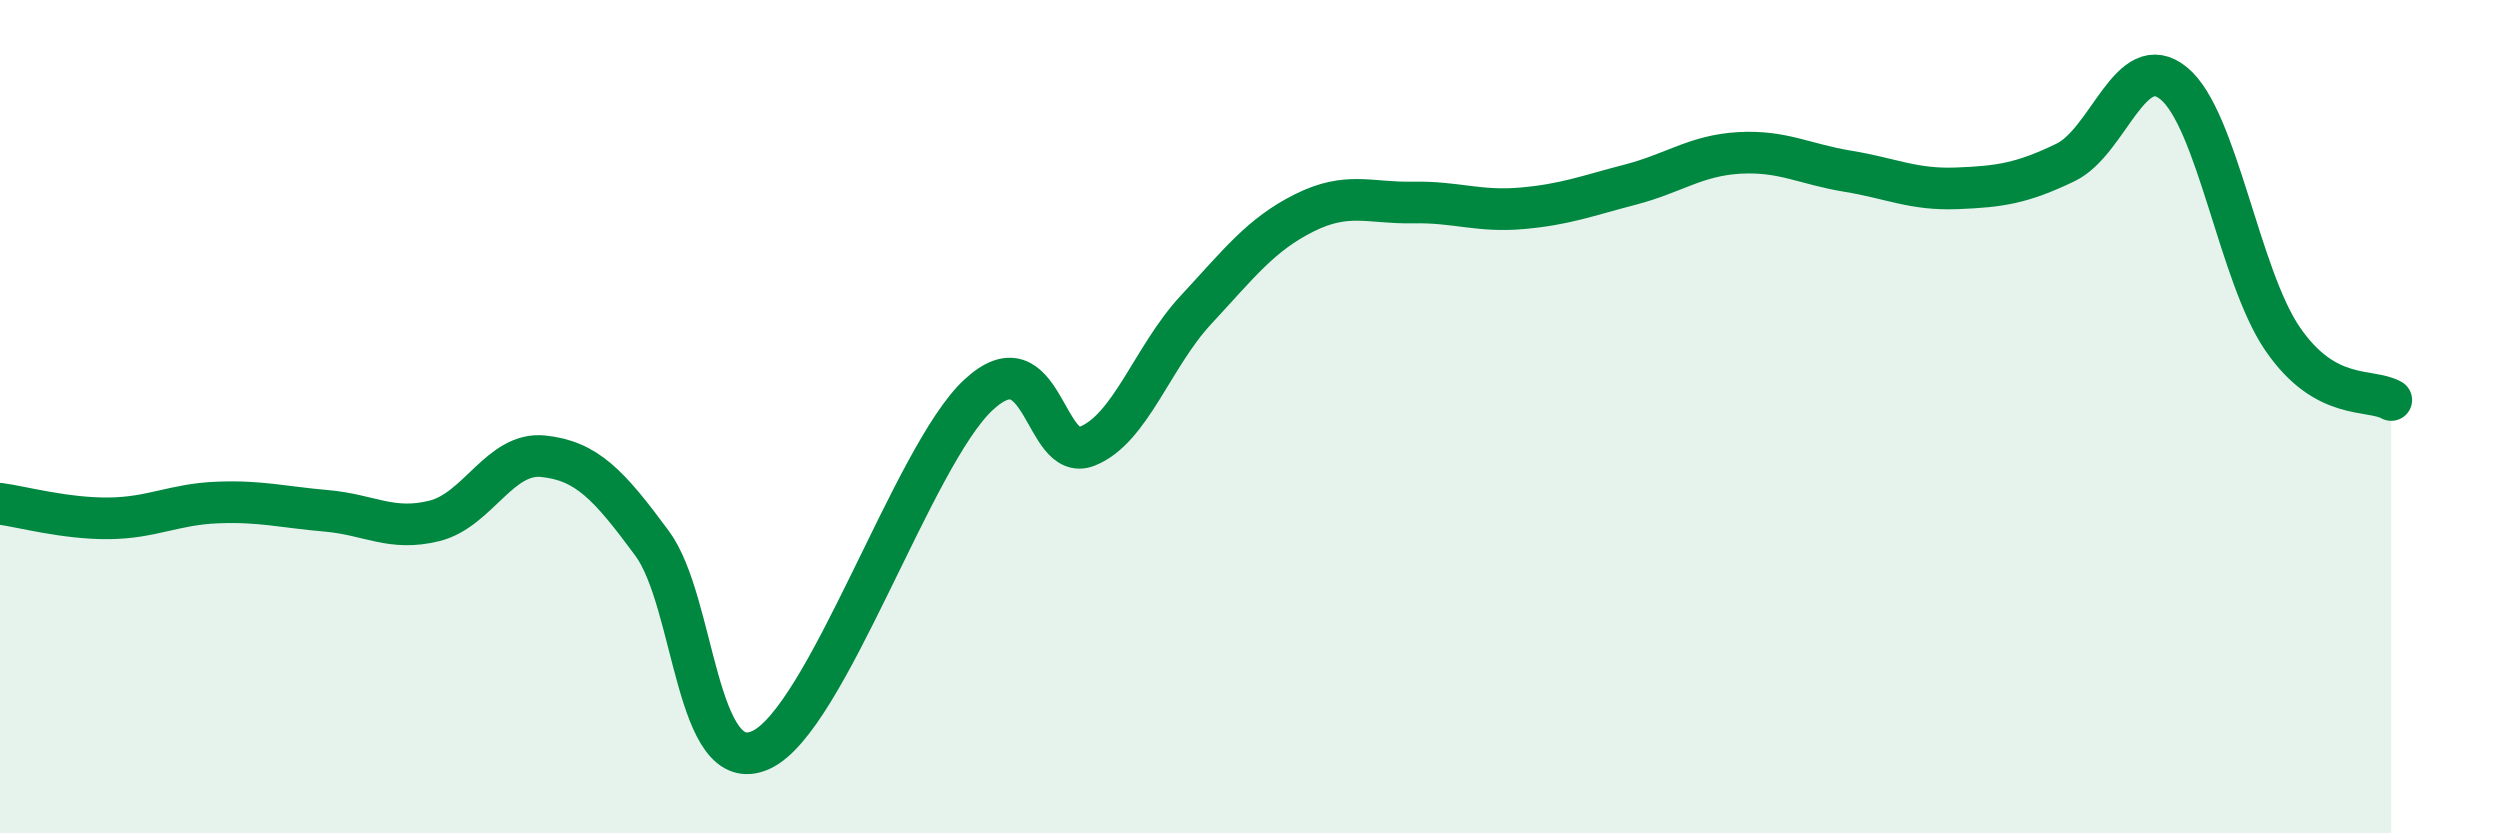
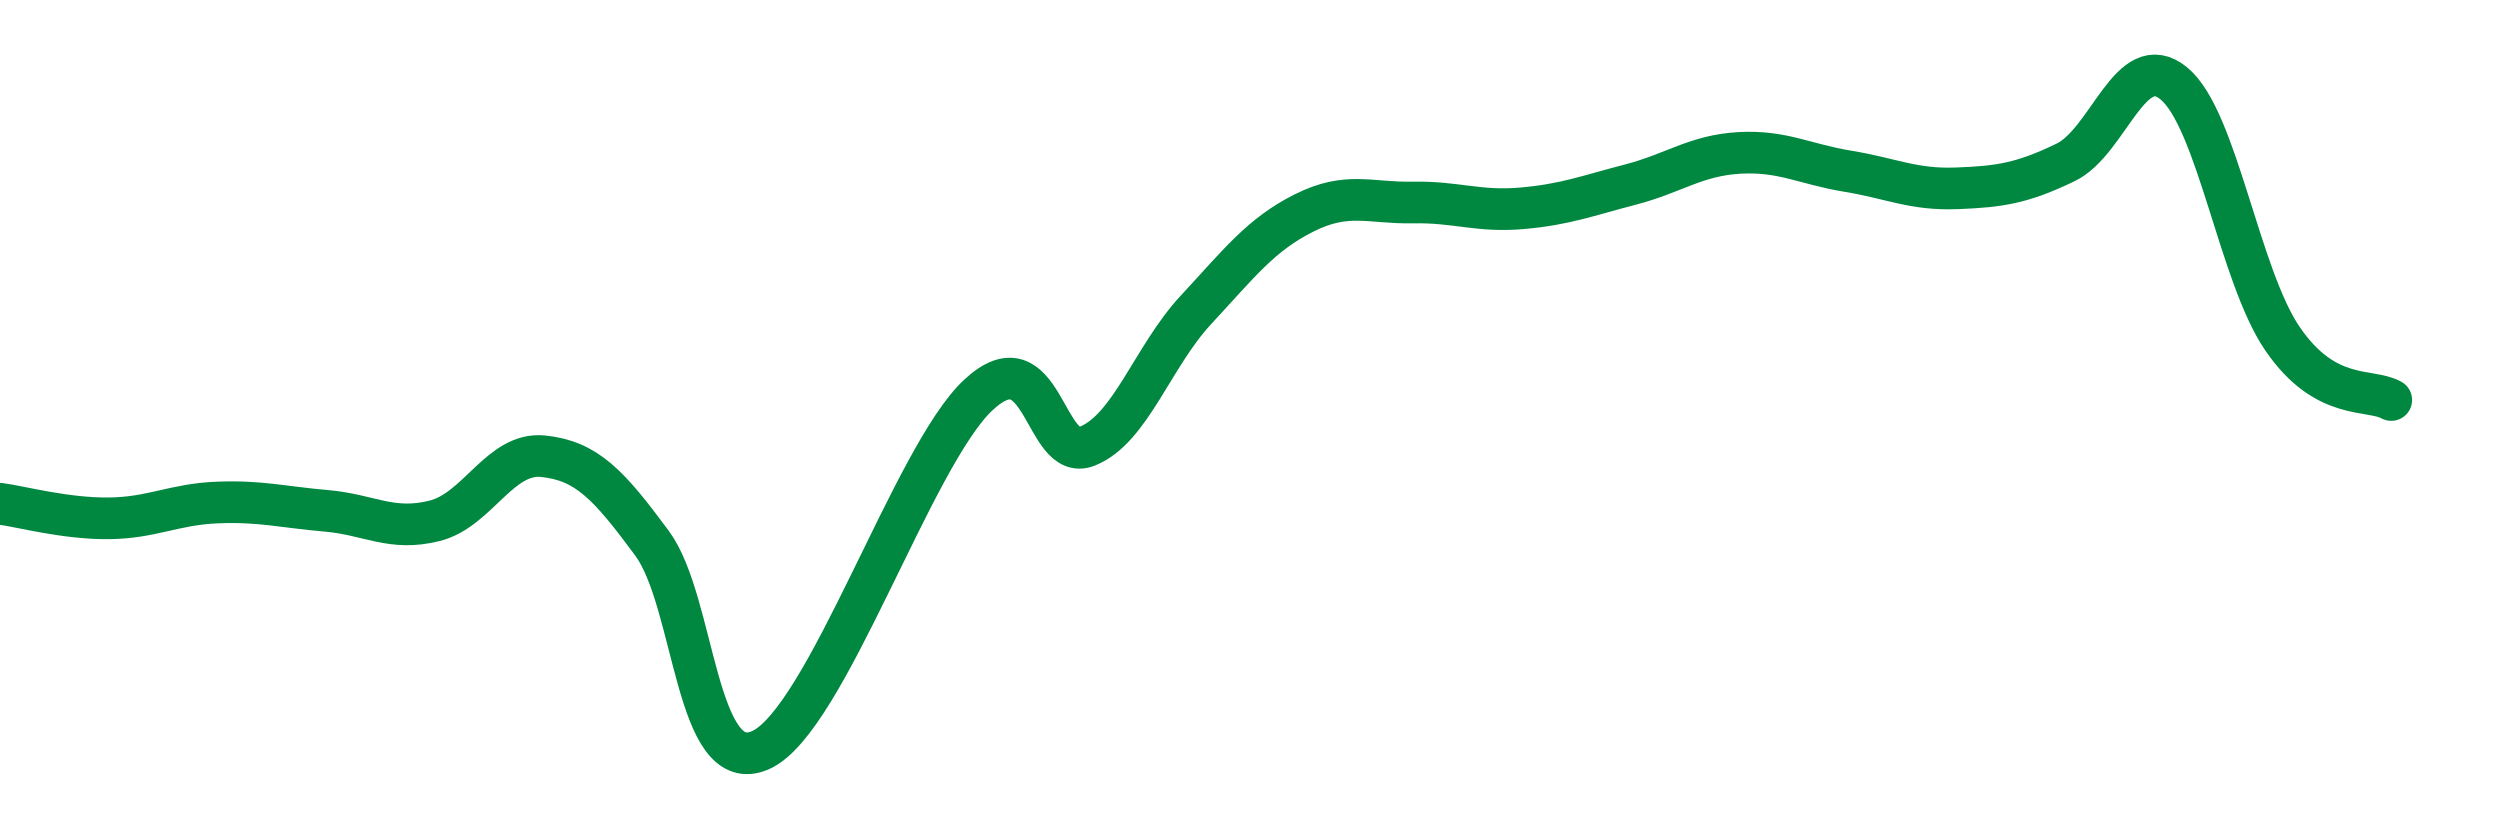
<svg xmlns="http://www.w3.org/2000/svg" width="60" height="20" viewBox="0 0 60 20">
-   <path d="M 0,12.09 C 0.52,12.16 1.57,12.45 2.61,12.44 C 3.65,12.43 4.18,12.1 5.22,12.06 C 6.26,12.02 6.79,12.17 7.83,12.26 C 8.87,12.35 9.39,12.76 10.43,12.5 C 11.47,12.24 12,10.84 13.04,10.95 C 14.08,11.06 14.61,11.63 15.65,13.04 C 16.69,14.45 16.69,18.71 18.26,18 C 19.83,17.29 21.91,10.94 23.48,9.48 C 25.05,8.02 25.05,11.12 26.09,10.71 C 27.13,10.3 27.66,8.56 28.7,7.44 C 29.74,6.32 30.26,5.63 31.3,5.11 C 32.34,4.59 32.87,4.88 33.91,4.86 C 34.95,4.84 35.48,5.09 36.52,5 C 37.56,4.91 38.09,4.7 39.13,4.43 C 40.17,4.16 40.7,3.73 41.74,3.67 C 42.78,3.61 43.31,3.94 44.35,4.11 C 45.39,4.28 45.92,4.56 46.96,4.52 C 48,4.48 48.53,4.4 49.57,3.9 C 50.61,3.4 51.13,1.15 52.17,2 C 53.21,2.85 53.74,6.61 54.78,8.13 C 55.82,9.65 56.87,9.31 57.39,9.6L57.39 20L0 20Z" fill="#008740" opacity="0.1" stroke-linecap="round" stroke-linejoin="round" />
  <path d="M 0,12.09 C 0.52,12.16 1.57,12.45 2.61,12.44 C 3.65,12.43 4.18,12.1 5.22,12.06 C 6.26,12.02 6.79,12.17 7.83,12.26 C 8.87,12.35 9.39,12.76 10.43,12.5 C 11.47,12.24 12,10.84 13.04,10.95 C 14.08,11.06 14.61,11.63 15.65,13.04 C 16.69,14.45 16.69,18.71 18.26,18 C 19.83,17.29 21.91,10.94 23.48,9.48 C 25.05,8.02 25.05,11.12 26.09,10.71 C 27.13,10.3 27.66,8.56 28.7,7.44 C 29.74,6.32 30.26,5.63 31.3,5.11 C 32.34,4.59 32.87,4.88 33.91,4.86 C 34.95,4.84 35.48,5.09 36.52,5 C 37.56,4.91 38.09,4.7 39.13,4.43 C 40.17,4.16 40.7,3.73 41.74,3.67 C 42.78,3.61 43.31,3.94 44.35,4.11 C 45.39,4.28 45.92,4.56 46.96,4.52 C 48,4.48 48.53,4.4 49.57,3.9 C 50.61,3.4 51.13,1.15 52.17,2 C 53.21,2.85 53.74,6.61 54.78,8.13 C 55.82,9.65 56.87,9.31 57.39,9.6" stroke="#008740" stroke-width="1" fill="none" stroke-linecap="round" stroke-linejoin="round" />
</svg>